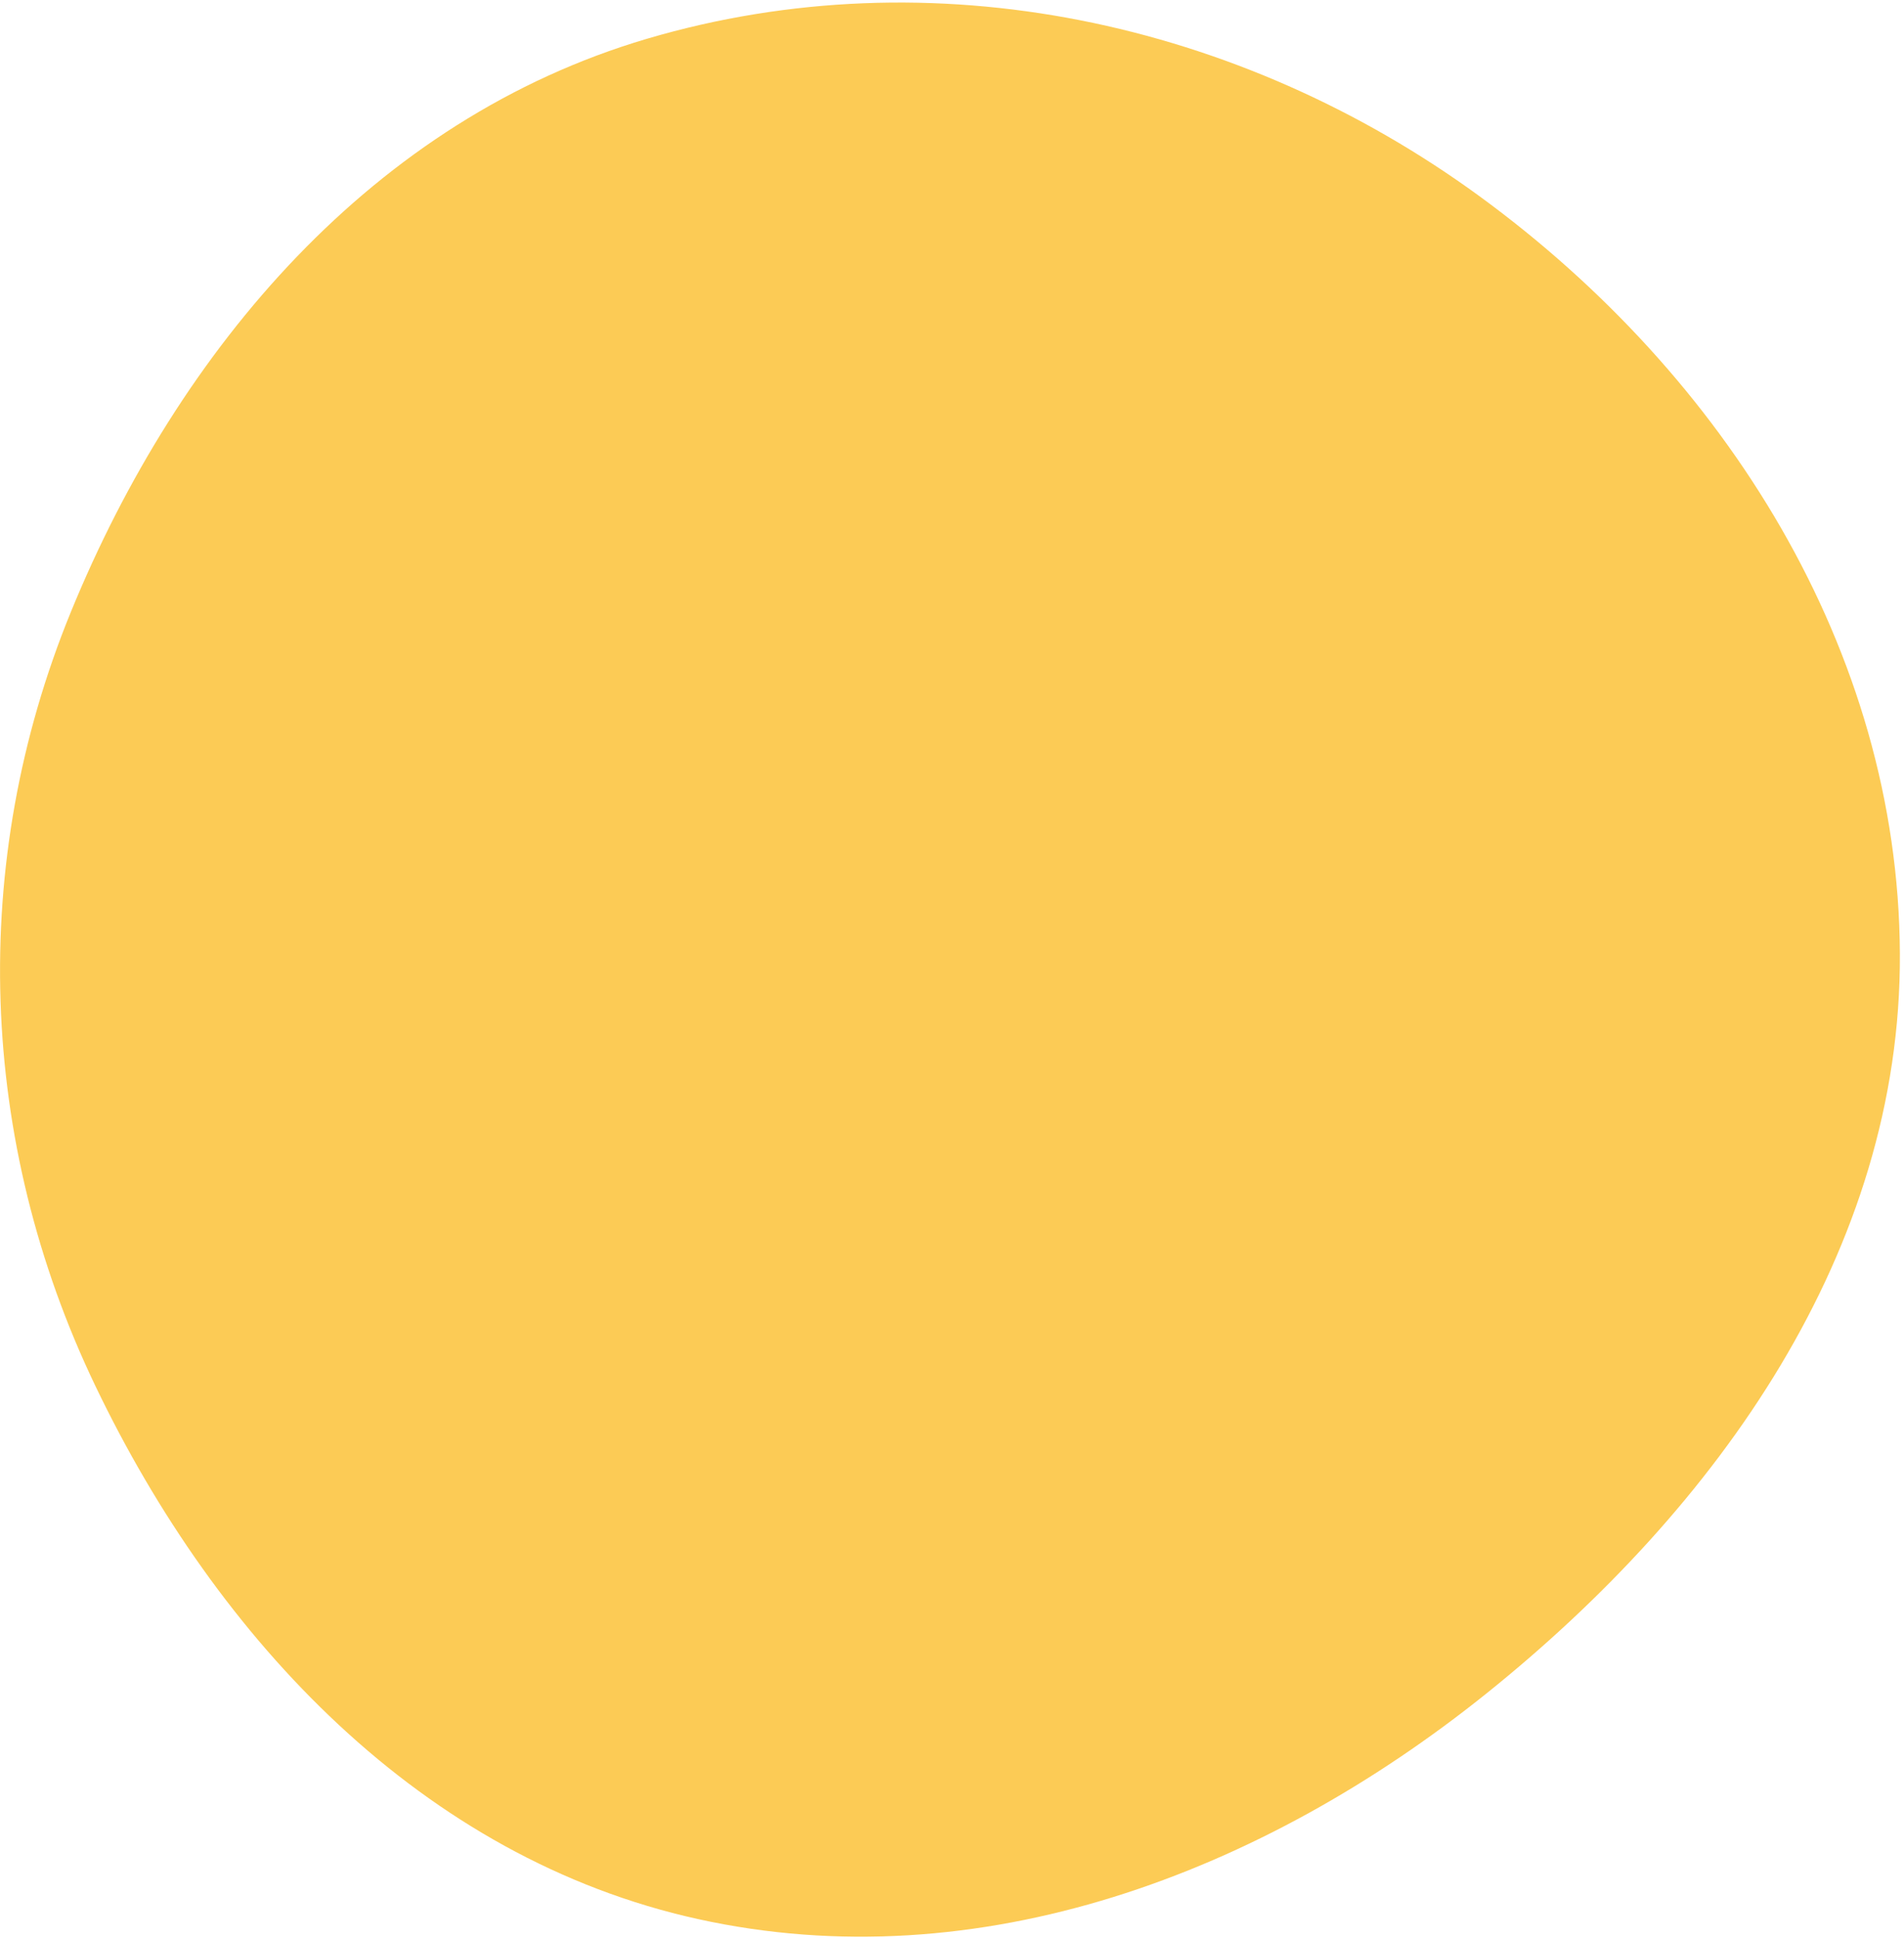
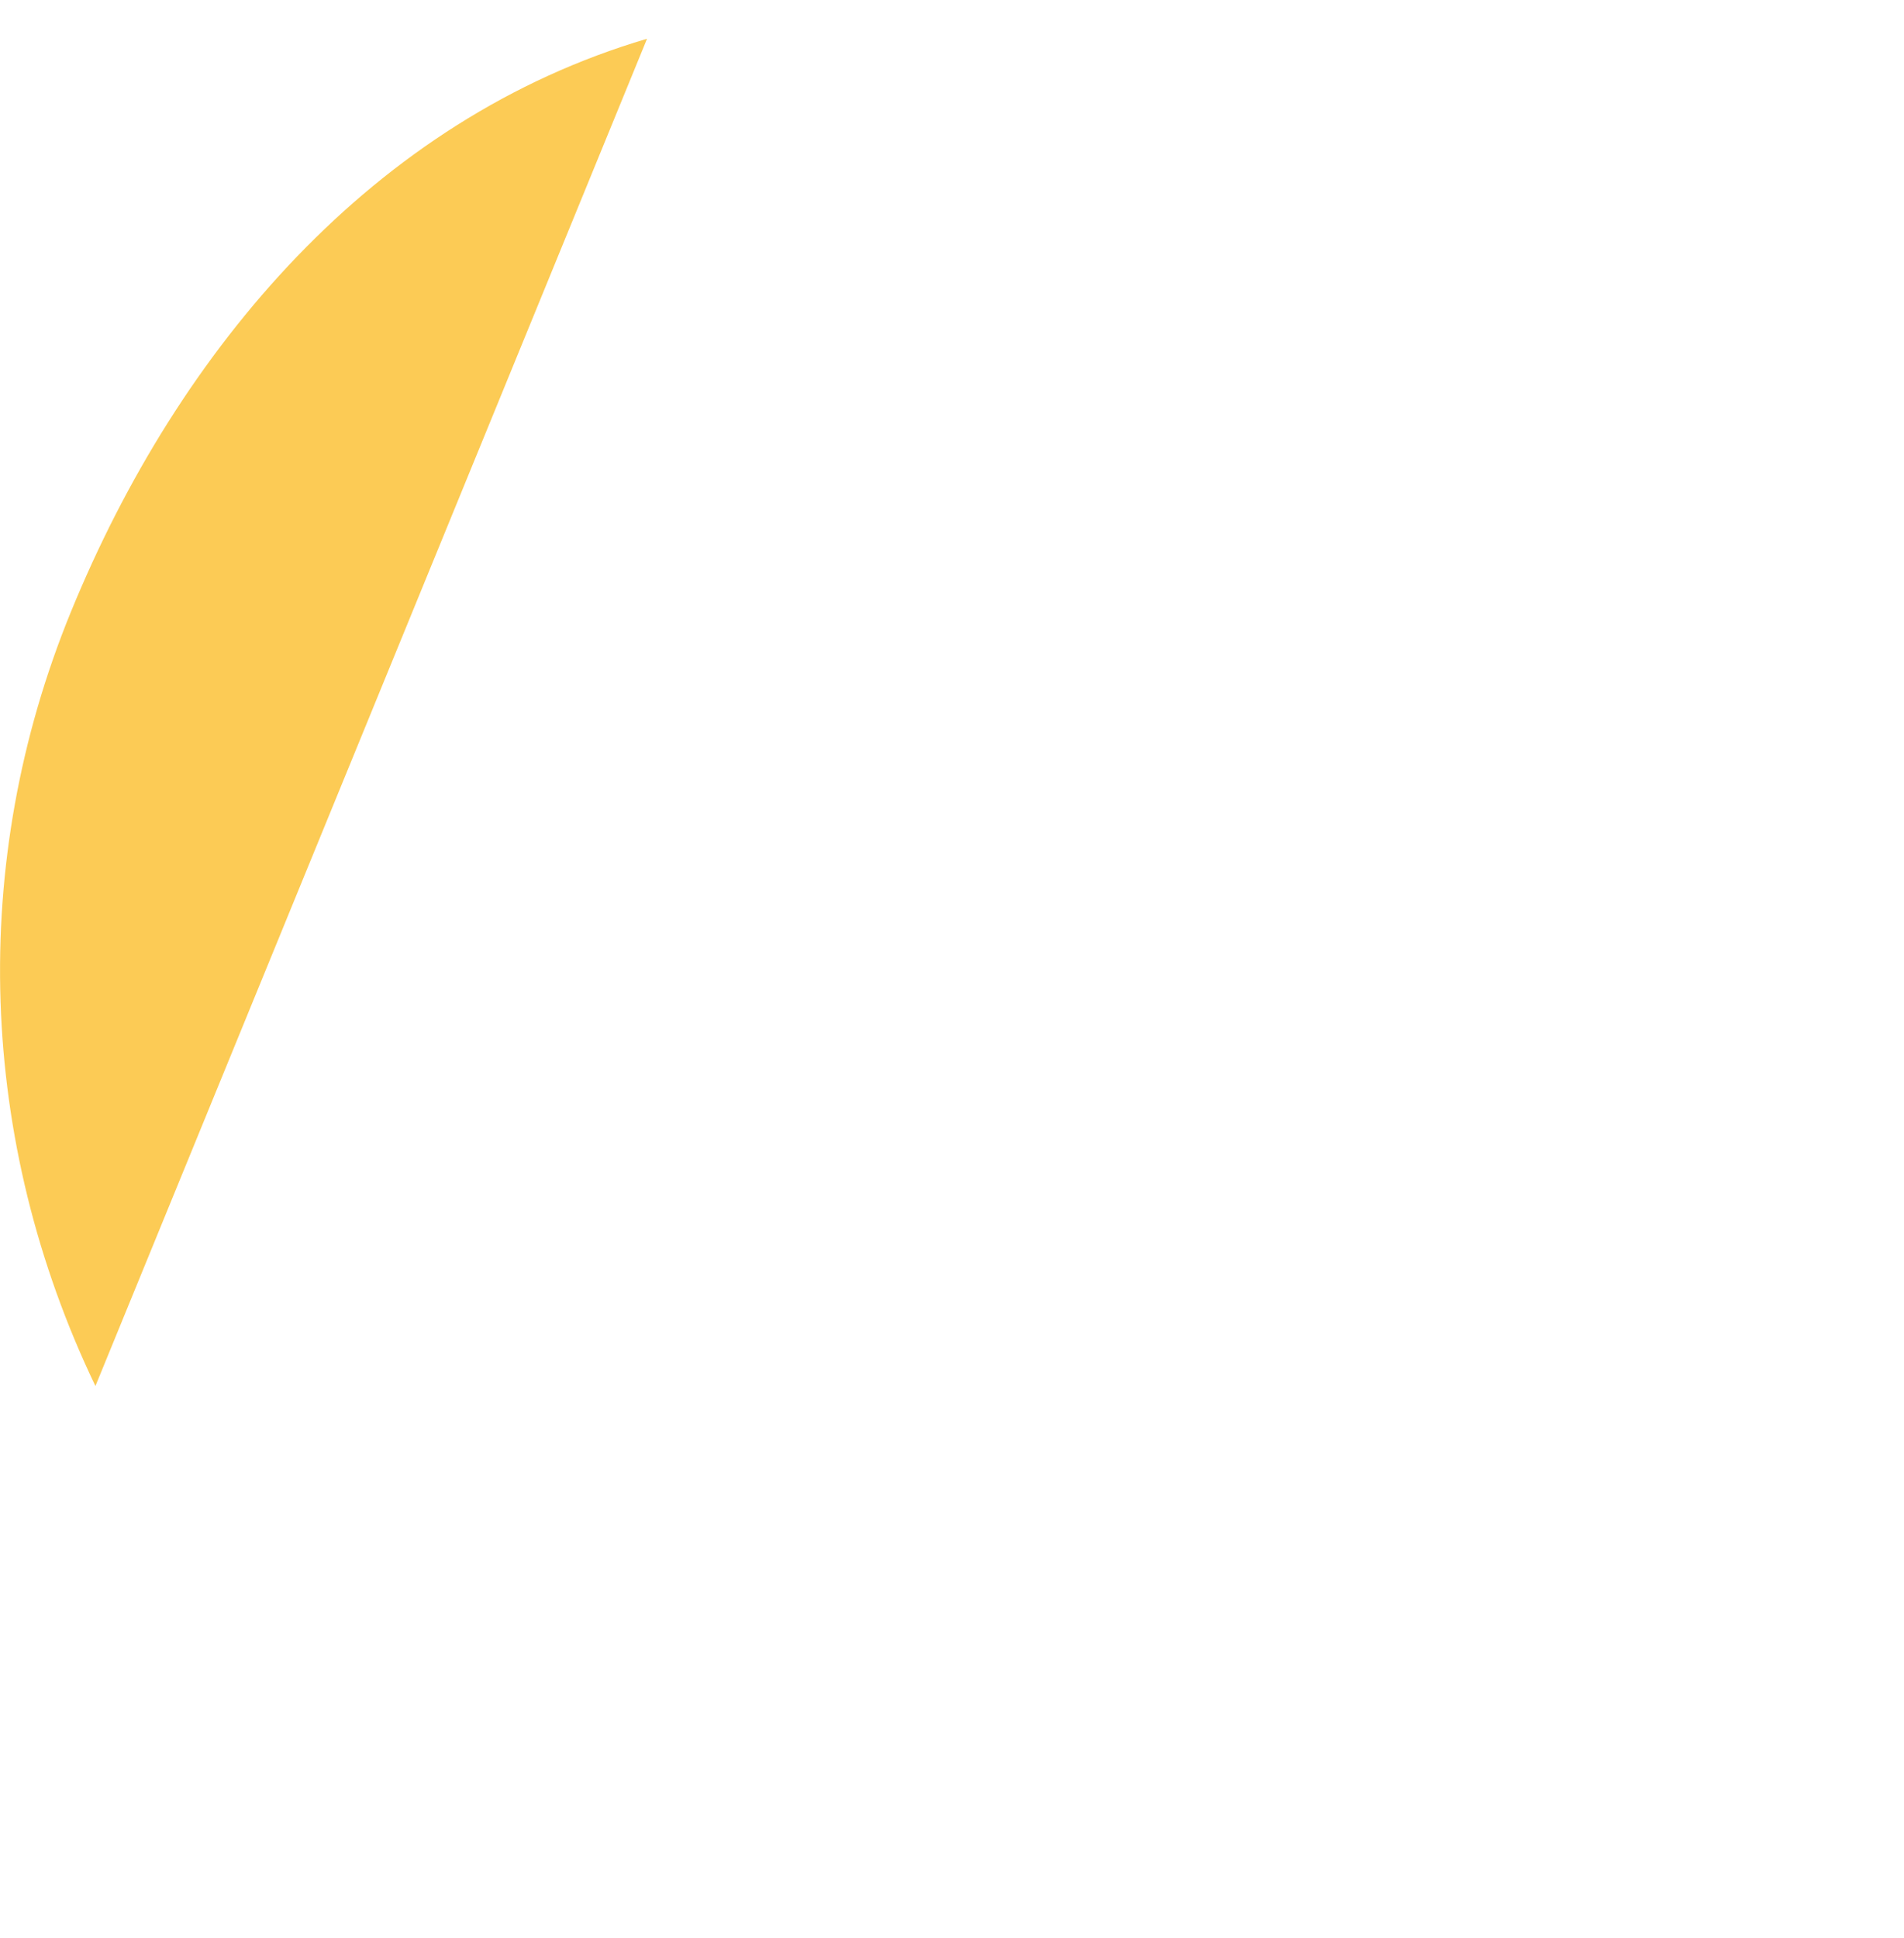
<svg xmlns="http://www.w3.org/2000/svg" width="172" height="175" fill="none">
-   <path fill="#FCCB55" fill-rule="evenodd" d="M8.62 125.177C-1.99 103.053-2.888 77.953 6.41 55.247 16.165 31.43 33.764 10.779 58.451 3.5c25.746-7.592 53.526-1.603 75.205 14.225 22.161 16.18 37.843 40.968 37.972 68.406.126 26.838-16.407 50.001-37.336 66.802-20.269 16.273-45.88 25.986-71.261 20.38-24.878-5.495-43.395-25.164-54.411-48.136Z" clip-rule="evenodd" />
+   <path fill="#FCCB55" fill-rule="evenodd" d="M8.62 125.177C-1.99 103.053-2.888 77.953 6.41 55.247 16.165 31.43 33.764 10.779 58.451 3.5Z" clip-rule="evenodd" />
</svg>